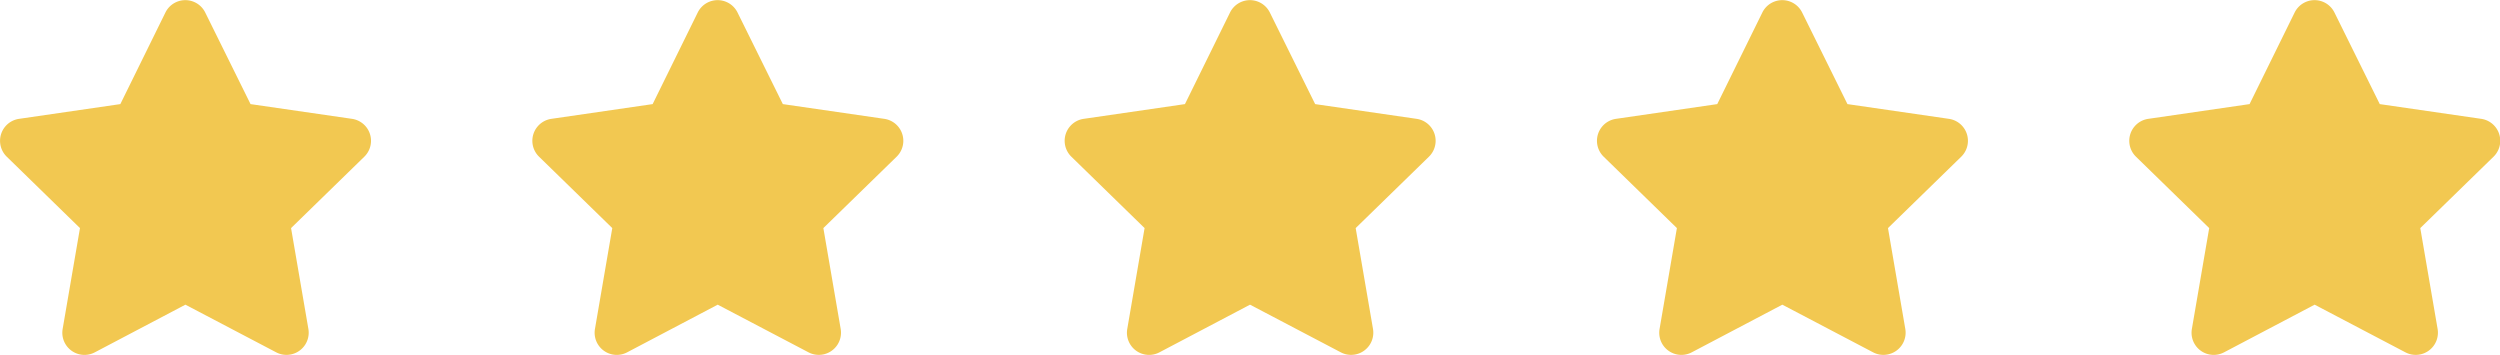
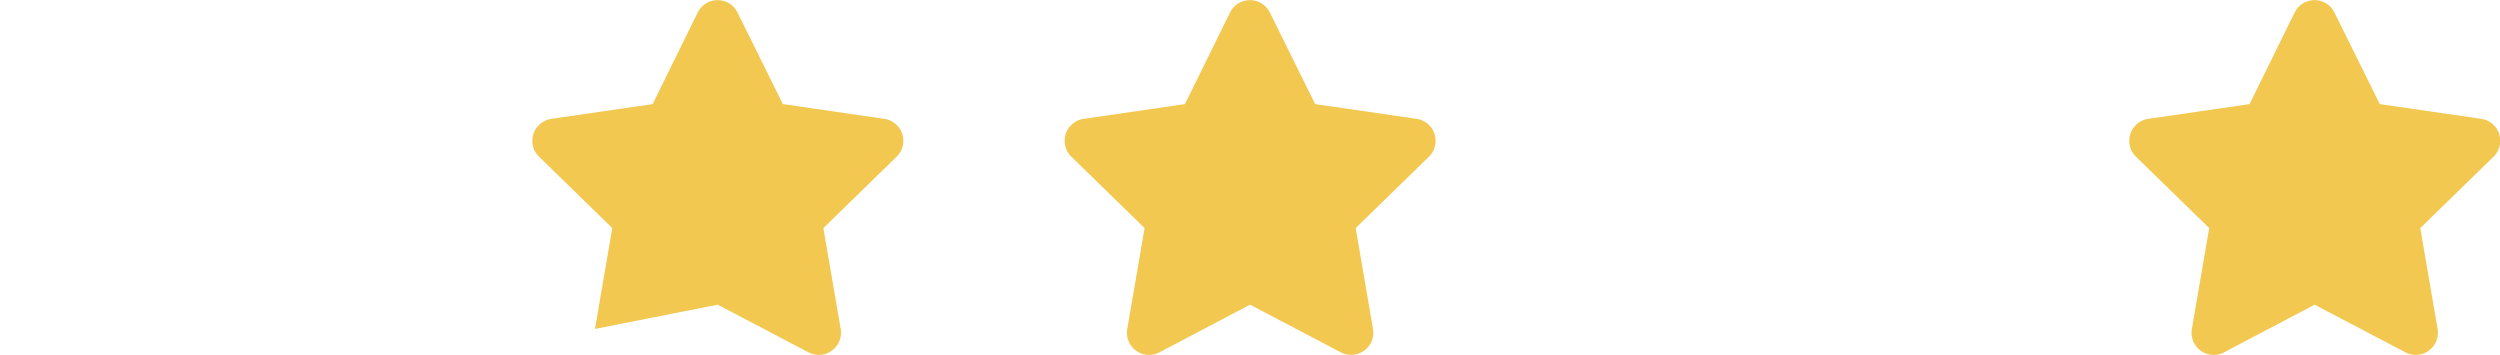
<svg xmlns="http://www.w3.org/2000/svg" width="77.493" height="11" viewBox="0 0 77.493 11">
  <g id="Group_16088" data-name="Group 16088" transform="translate(-471 -3938.497)">
-     <path id="Icon_awesome-star" data-name="Icon awesome-star" d="M6.571.382l-1.4,2.844L2.03,3.683a.688.688,0,0,0-.38,1.173L3.92,7.069l-.537,3.126a.687.687,0,0,0,1,.724L7.188,9.443,10,10.919a.688.688,0,0,0,1-.724l-.537-3.126,2.271-2.213a.688.688,0,0,0-.38-1.173L9.207,3.226,7.8.382A.688.688,0,0,0,6.571.382Z" transform="translate(469.559 3938.498)" fill="#f2c851" />
-     <path id="Icon_awesome-star-2" data-name="Icon awesome-star" d="M6.571.382l-1.4,2.844L2.03,3.683a.688.688,0,0,0-.38,1.173L3.92,7.069l-.537,3.126a.687.687,0,0,0,1,.724L7.188,9.443,10,10.919a.688.688,0,0,0,1-.724l-.537-3.126,2.271-2.213a.688.688,0,0,0-.38-1.173L9.207,3.226,7.8.382A.688.688,0,0,0,6.571.382Z" transform="translate(486.059 3938.498)" fill="#f2c851" />
+     <path id="Icon_awesome-star-2" data-name="Icon awesome-star" d="M6.571.382l-1.4,2.844L2.03,3.683a.688.688,0,0,0-.38,1.173L3.92,7.069l-.537,3.126L7.188,9.443,10,10.919a.688.688,0,0,0,1-.724l-.537-3.126,2.271-2.213a.688.688,0,0,0-.38-1.173L9.207,3.226,7.8.382A.688.688,0,0,0,6.571.382Z" transform="translate(486.059 3938.498)" fill="#f2c851" />
    <path id="Icon_awesome-star-3" data-name="Icon awesome-star" d="M6.571.382l-1.4,2.844L2.03,3.683a.688.688,0,0,0-.38,1.173L3.92,7.069l-.537,3.126a.687.687,0,0,0,1,.724L7.188,9.443,10,10.919a.688.688,0,0,0,1-.724l-.537-3.126,2.271-2.213a.688.688,0,0,0-.38-1.173L9.207,3.226,7.8.382A.688.688,0,0,0,6.571.382Z" transform="translate(502.559 3938.498)" fill="#f2c851" />
-     <path id="Icon_awesome-star-4" data-name="Icon awesome-star" d="M6.571.382l-1.4,2.844L2.03,3.683a.688.688,0,0,0-.38,1.173L3.92,7.069l-.537,3.126a.687.687,0,0,0,1,.724L7.188,9.443,10,10.919a.688.688,0,0,0,1-.724l-.537-3.126,2.271-2.213a.688.688,0,0,0-.38-1.173L9.207,3.226,7.8.382A.688.688,0,0,0,6.571.382Z" transform="translate(519.059 3938.498)" fill="#f2c851" />
    <path id="Icon_awesome-star-5" data-name="Icon awesome-star" d="M6.571.382l-1.4,2.844L2.03,3.683a.688.688,0,0,0-.38,1.173L3.92,7.069l-.537,3.126a.687.687,0,0,0,1,.724L7.188,9.443,10,10.919a.688.688,0,0,0,1-.724l-.537-3.126,2.271-2.213a.688.688,0,0,0-.38-1.173L9.207,3.226,7.8.382A.688.688,0,0,0,6.571.382Z" transform="translate(535.559 3938.498)" fill="#f2c851" />
  </g>
</svg>